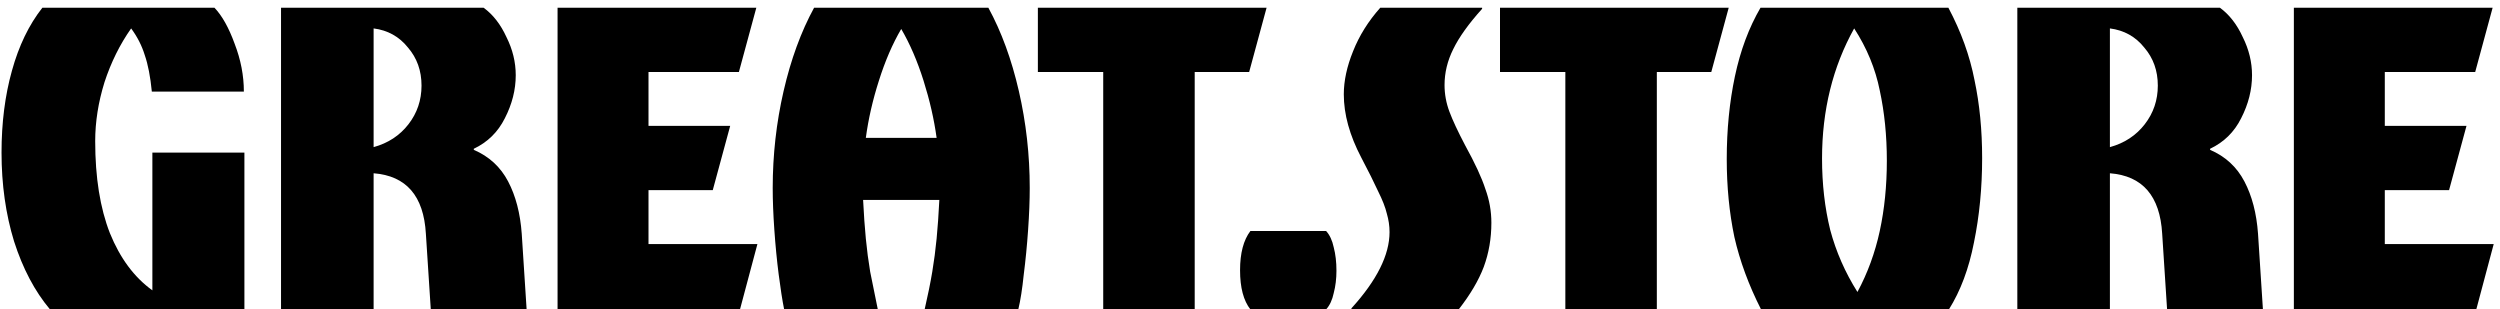
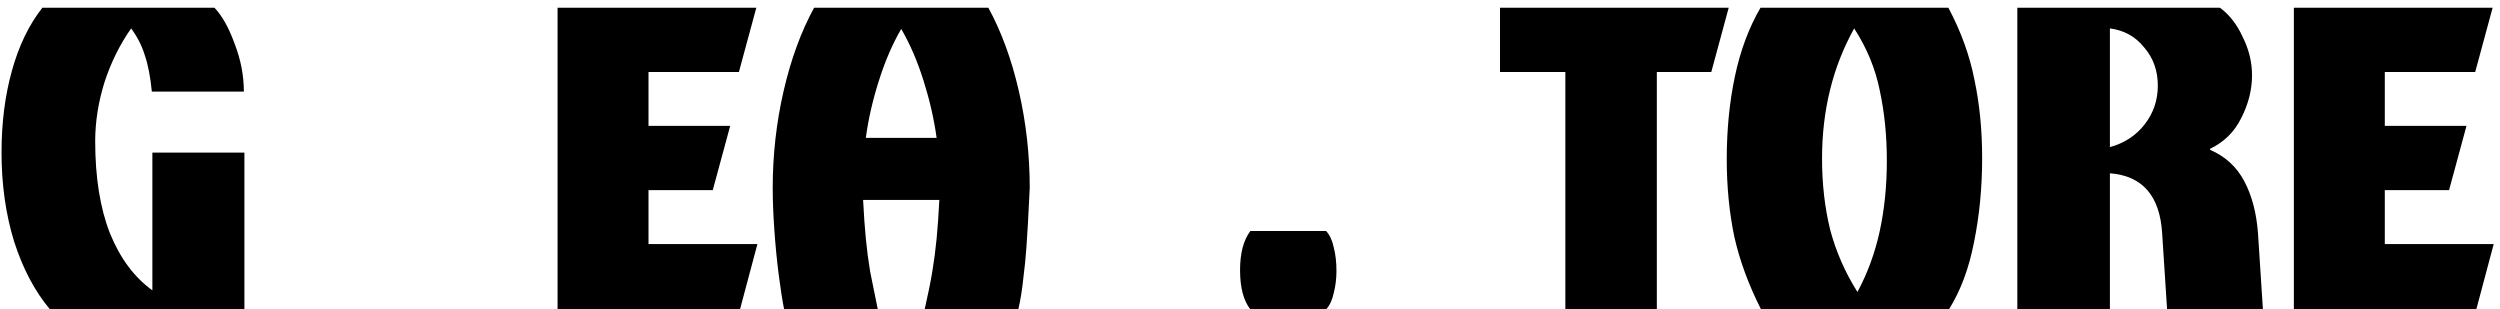
<svg xmlns="http://www.w3.org/2000/svg" fill="none" viewBox="0 0 202 25" height="25" width="202">
  <path fill="black" d="M185.344 25V0.624H201.404L199.996 5.816H192.692V10.172H199.292L197.884 15.364H192.692V19.72H201.492L200.084 25H185.344Z" />
  <path fill="black" d="M163 25V0.624H179.368C180.131 1.181 180.747 1.973 181.216 3C181.715 3.997 181.964 5.024 181.964 6.08C181.964 7.253 181.671 8.412 181.084 9.556C180.527 10.671 179.691 11.492 178.576 12.02V12.108C179.808 12.636 180.732 13.487 181.348 14.66C181.964 15.833 182.331 17.241 182.448 18.884L182.844 25H175.1L174.704 18.884C174.528 15.833 173.12 14.205 170.48 14V25H163ZM170.48 11.888C171.654 11.565 172.592 10.949 173.296 10.04C174 9.131 174.352 8.089 174.352 6.916C174.352 5.713 173.986 4.687 173.252 3.836C172.548 2.956 171.624 2.443 170.48 2.296V11.888Z" />
  <path fill="black" d="M142.293 25C141.296 23.035 140.577 21.084 140.137 19.148C139.726 17.183 139.521 15.085 139.521 12.856C139.521 10.48 139.741 8.251 140.181 6.168C140.621 4.085 141.31 2.237 142.249 0.624H157.429C158.456 2.56 159.16 4.511 159.541 6.476C159.952 8.412 160.157 10.509 160.157 12.768C160.157 15.173 159.937 17.447 159.497 19.588C159.086 21.7 158.412 23.504 157.473 25H142.293ZM150.081 23.592C150.902 22.067 151.504 20.424 151.885 18.664C152.266 16.904 152.457 15.012 152.457 12.988C152.457 10.964 152.266 9.072 151.885 7.312C151.533 5.552 150.844 3.88 149.817 2.296C148.086 5.405 147.221 8.911 147.221 12.812C147.221 14.865 147.441 16.787 147.881 18.576C148.35 20.336 149.084 22.008 150.081 23.592Z" />
  <path fill="black" d="M126.48 25V5.816H121.2V0.624H139.68L138.272 5.816H133.872V25H126.48Z" />
-   <path fill="black" d="M109.195 25V24.912C111.248 22.653 112.275 20.6 112.275 18.752C112.275 18.253 112.202 17.755 112.055 17.256C111.938 16.757 111.703 16.156 111.351 15.452C111.028 14.748 110.574 13.839 109.987 12.724C109.048 10.935 108.579 9.233 108.579 7.62C108.579 6.535 108.828 5.376 109.327 4.144C109.826 2.883 110.559 1.709 111.527 0.624H119.755V0.712C118.67 1.915 117.892 3 117.423 3.968C116.954 4.907 116.719 5.875 116.719 6.872C116.719 7.605 116.851 8.324 117.115 9.028C117.379 9.732 117.804 10.641 118.391 11.756C119.183 13.193 119.726 14.367 120.019 15.276C120.342 16.156 120.503 17.065 120.503 18.004C120.503 19.265 120.298 20.453 119.887 21.568C119.476 22.653 118.802 23.797 117.863 25H109.195Z" />
  <path fill="black" d="M101.033 25C100.476 24.296 100.197 23.24 100.197 21.832C100.197 20.453 100.476 19.397 101.033 18.664H107.149C107.443 18.987 107.648 19.427 107.765 19.984C107.912 20.541 107.985 21.172 107.985 21.876C107.985 22.521 107.912 23.123 107.765 23.68C107.648 24.237 107.443 24.677 107.149 25H101.033Z" />
-   <path fill="black" d="M89.14 25V5.816H83.86V0.624H102.34L100.932 5.816H96.532V25H89.14Z" />
-   <path fill="black" d="M63.359 25C63.212 24.267 63.066 23.328 62.919 22.184C62.772 21.04 62.655 19.837 62.567 18.576C62.479 17.315 62.435 16.185 62.435 15.188C62.435 12.519 62.728 9.908 63.315 7.356C63.902 4.804 64.723 2.56 65.779 0.624H79.859C80.915 2.56 81.736 4.804 82.323 7.356C82.91 9.908 83.203 12.519 83.203 15.188C83.203 16.185 83.159 17.315 83.071 18.576C82.983 19.837 82.866 21.04 82.719 22.184C82.602 23.328 82.455 24.267 82.279 25H74.711C74.975 23.856 75.18 22.844 75.327 21.964C75.474 21.084 75.591 20.189 75.679 19.28C75.767 18.371 75.84 17.329 75.899 16.156H69.739C69.798 17.329 69.871 18.371 69.959 19.28C70.047 20.189 70.164 21.084 70.311 21.964C70.487 22.844 70.692 23.856 70.927 25H63.359ZM69.959 11.14H75.679C75.474 9.644 75.122 8.104 74.623 6.52C74.124 4.936 73.523 3.543 72.819 2.34C72.115 3.543 71.514 4.936 71.015 6.52C70.516 8.075 70.164 9.615 69.959 11.14Z" />
+   <path fill="black" d="M63.359 25C63.212 24.267 63.066 23.328 62.919 22.184C62.772 21.04 62.655 19.837 62.567 18.576C62.479 17.315 62.435 16.185 62.435 15.188C62.435 12.519 62.728 9.908 63.315 7.356C63.902 4.804 64.723 2.56 65.779 0.624H79.859C80.915 2.56 81.736 4.804 82.323 7.356C82.91 9.908 83.203 12.519 83.203 15.188C82.983 19.837 82.866 21.04 82.719 22.184C82.602 23.328 82.455 24.267 82.279 25H74.711C74.975 23.856 75.18 22.844 75.327 21.964C75.474 21.084 75.591 20.189 75.679 19.28C75.767 18.371 75.84 17.329 75.899 16.156H69.739C69.798 17.329 69.871 18.371 69.959 19.28C70.047 20.189 70.164 21.084 70.311 21.964C70.487 22.844 70.692 23.856 70.927 25H63.359ZM69.959 11.14H75.679C75.474 9.644 75.122 8.104 74.623 6.52C74.124 4.936 73.523 3.543 72.819 2.34C72.115 3.543 71.514 4.936 71.015 6.52C70.516 8.075 70.164 9.615 69.959 11.14Z" />
  <path fill="black" d="M45.051 25V0.624H61.111L59.703 5.816H52.399V10.172H58.999L57.591 15.364H52.399V19.72H61.199L59.791 25H45.051Z" />
-   <path fill="black" d="M22.707 25V0.624H39.075C39.838 1.181 40.454 1.973 40.923 3C41.422 3.997 41.672 5.024 41.672 6.08C41.672 7.253 41.378 8.412 40.791 9.556C40.234 10.671 39.398 11.492 38.283 12.02V12.108C39.516 12.636 40.44 13.487 41.056 14.66C41.672 15.833 42.038 17.241 42.156 18.884L42.551 25H34.807L34.411 18.884C34.236 15.833 32.828 14.205 30.188 14V25H22.707ZM30.188 11.888C31.361 11.565 32.3 10.949 33.004 10.04C33.708 9.131 34.059 8.089 34.059 6.916C34.059 5.713 33.693 4.687 32.959 3.836C32.255 2.956 31.331 2.443 30.188 2.296V11.888Z" />
  <path fill="black" d="M4.04 25C2.808 23.533 1.84 21.7 1.136 19.5C0.461 17.3 0.124 14.909 0.124 12.328C0.124 9.923 0.403 7.723 0.96 5.728C1.517 3.704 2.339 2.003 3.424 0.624H17.328C17.944 1.269 18.487 2.237 18.956 3.528C19.455 4.819 19.704 6.109 19.704 7.4H12.268C12.151 6.197 11.96 5.215 11.696 4.452C11.461 3.689 11.095 2.971 10.596 2.296C9.687 3.587 8.968 5.039 8.44 6.652C7.941 8.265 7.692 9.849 7.692 11.404C7.692 14.337 8.088 16.816 8.88 18.84C9.701 20.864 10.845 22.404 12.312 23.46V12.328H19.748V25H4.04Z" />
</svg>